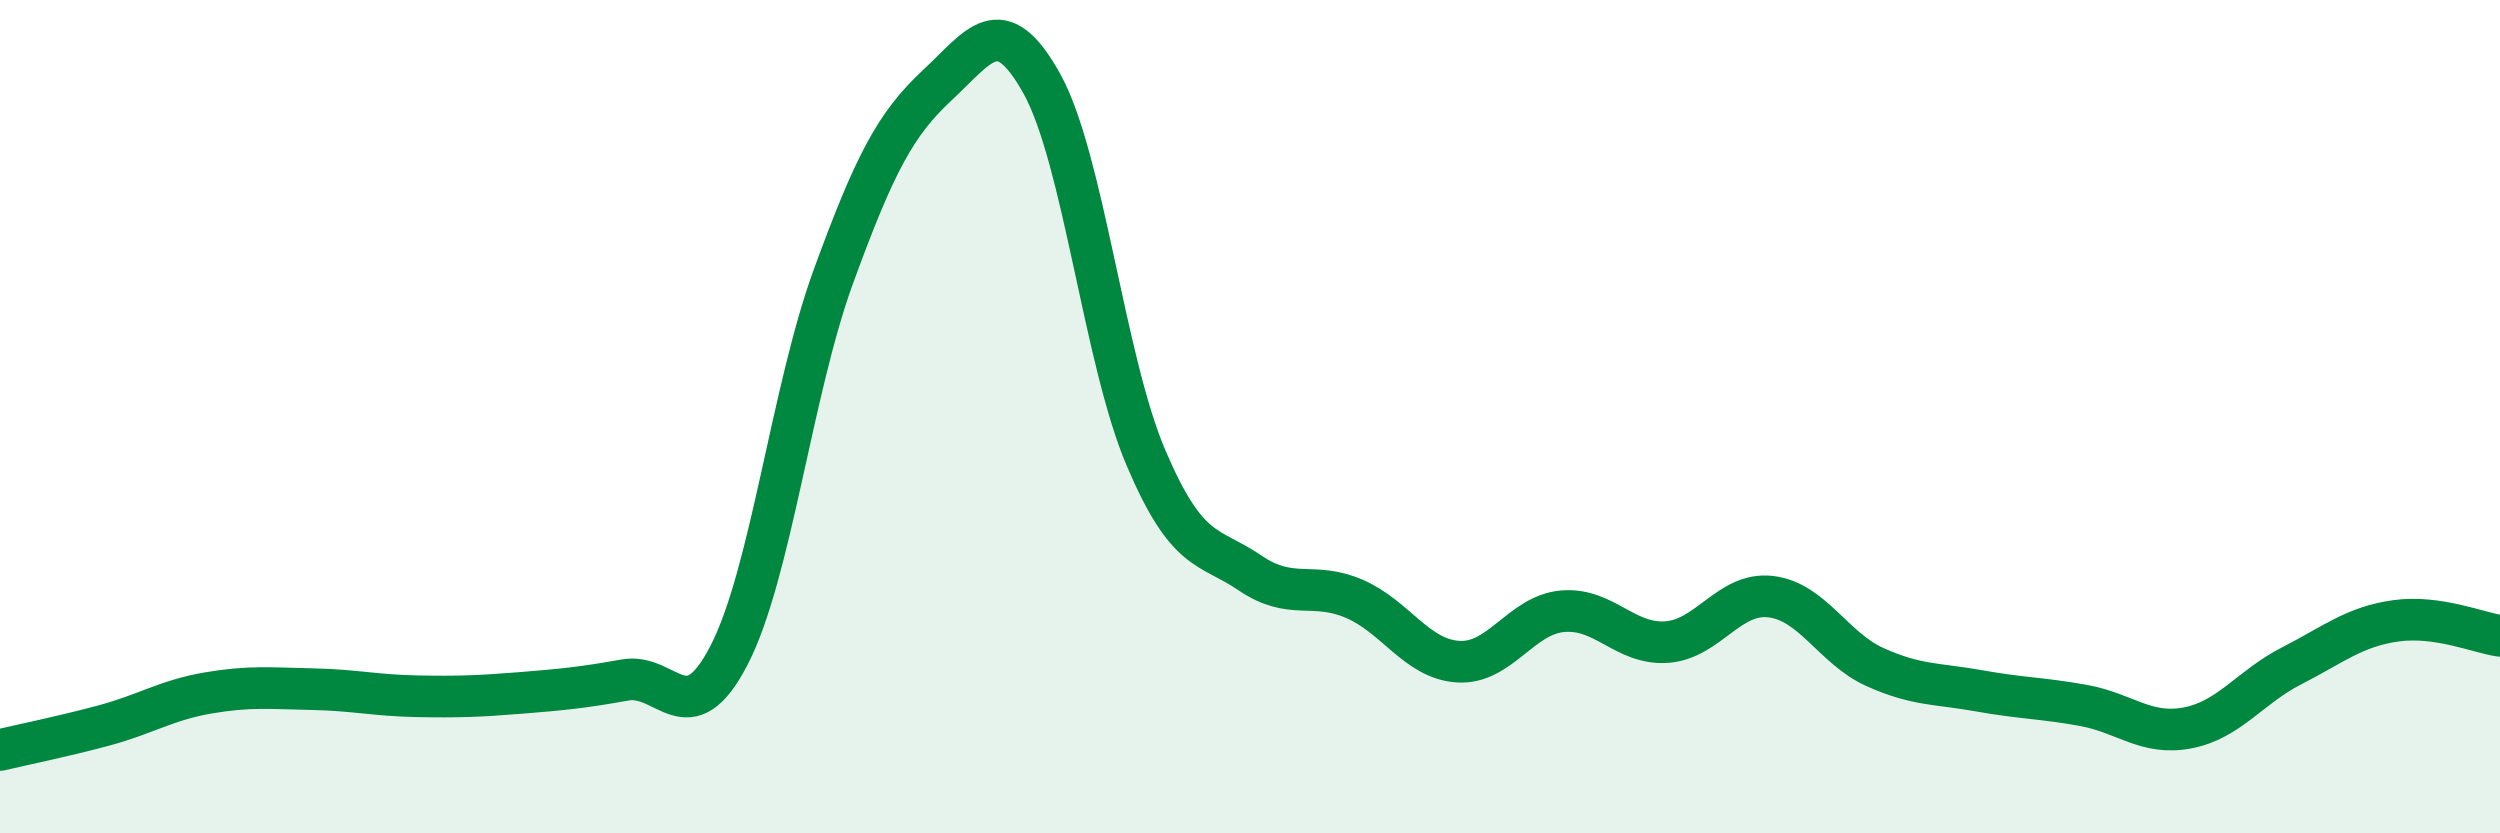
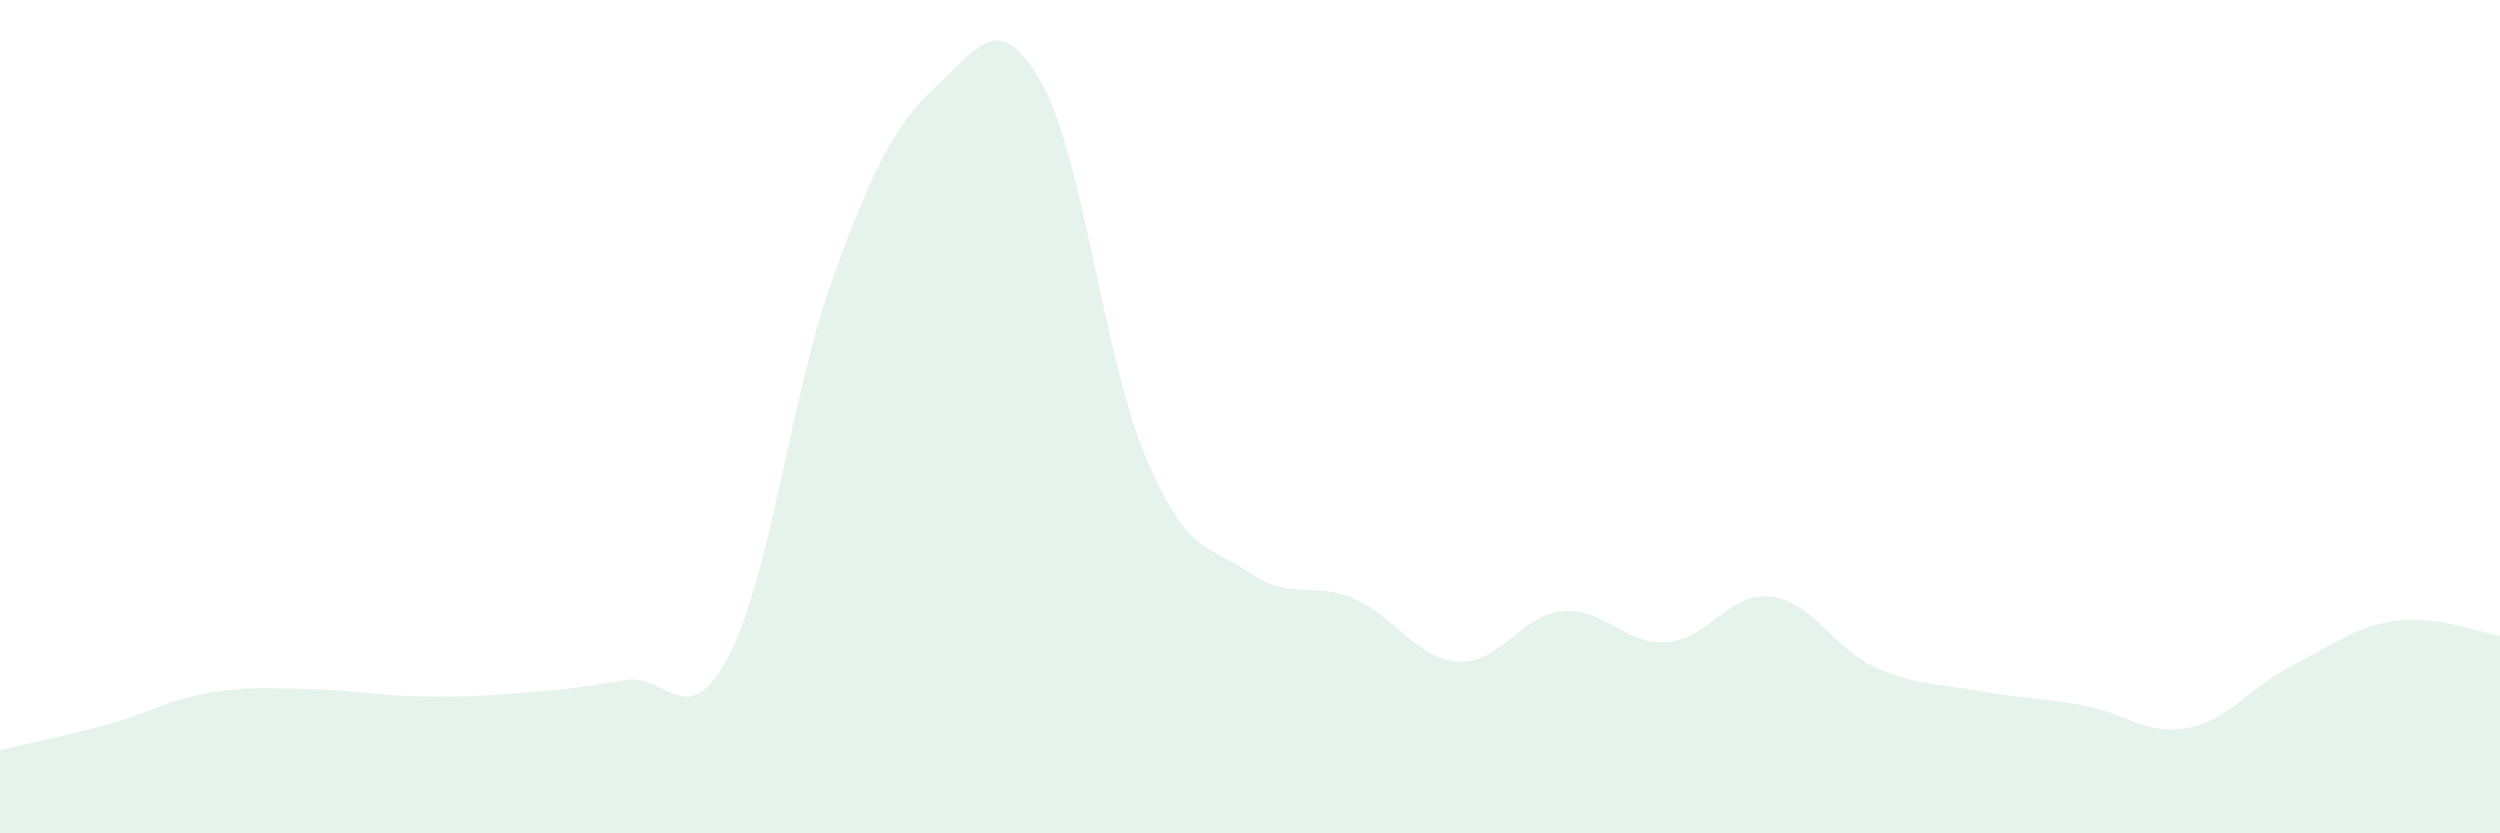
<svg xmlns="http://www.w3.org/2000/svg" width="60" height="20" viewBox="0 0 60 20">
  <path d="M 0,18 C 0.5,17.88 1.5,17.68 2.5,17.41 C 3.5,17.14 4,16.8 5,16.63 C 6,16.46 6.5,16.52 7.5,16.54 C 8.5,16.56 9,16.69 10,16.71 C 11,16.73 11.5,16.71 12.5,16.63 C 13.5,16.55 14,16.5 15,16.32 C 16,16.14 16.5,17.66 17.5,15.72 C 18.5,13.78 19,9.38 20,6.64 C 21,3.9 21.5,2.97 22.5,2.04 C 23.5,1.11 24,0.21 25,2 C 26,3.79 26.5,8.63 27.5,10.98 C 28.5,13.33 29,13.07 30,13.75 C 31,14.43 31.5,13.94 32.5,14.37 C 33.5,14.8 34,15.82 35,15.88 C 36,15.94 36.5,14.76 37.5,14.67 C 38.5,14.58 39,15.48 40,15.41 C 41,15.34 41.5,14.2 42.5,14.32 C 43.5,14.44 44,15.56 45,16.01 C 46,16.46 46.5,16.4 47.5,16.58 C 48.5,16.76 49,16.75 50,16.93 C 51,17.11 51.5,17.66 52.5,17.47 C 53.5,17.28 54,16.49 55,15.98 C 56,15.47 56.5,15.04 57.5,14.9 C 58.5,14.76 59.5,15.19 60,15.26L60 20L0 20Z" fill="#008740" opacity="0.1" stroke-linecap="round" stroke-linejoin="round" />
-   <path d="M 0,18 C 0.5,17.88 1.5,17.68 2.5,17.41 C 3.5,17.14 4,16.8 5,16.63 C 6,16.46 6.5,16.52 7.5,16.54 C 8.5,16.56 9,16.69 10,16.71 C 11,16.73 11.5,16.71 12.5,16.63 C 13.5,16.55 14,16.5 15,16.32 C 16,16.14 16.5,17.66 17.5,15.72 C 18.5,13.78 19,9.38 20,6.64 C 21,3.9 21.5,2.97 22.5,2.04 C 23.5,1.11 24,0.21 25,2 C 26,3.79 26.5,8.63 27.5,10.98 C 28.5,13.33 29,13.07 30,13.75 C 31,14.43 31.5,13.94 32.5,14.37 C 33.5,14.8 34,15.82 35,15.88 C 36,15.94 36.5,14.76 37.5,14.67 C 38.5,14.58 39,15.48 40,15.41 C 41,15.34 41.5,14.2 42.5,14.32 C 43.5,14.44 44,15.56 45,16.01 C 46,16.46 46.5,16.4 47.5,16.58 C 48.5,16.76 49,16.75 50,16.93 C 51,17.11 51.5,17.66 52.5,17.47 C 53.5,17.28 54,16.49 55,15.98 C 56,15.47 56.5,15.04 57.5,14.9 C 58.5,14.76 59.5,15.19 60,15.26" stroke="#008740" stroke-width="1" fill="none" stroke-linecap="round" stroke-linejoin="round" />
</svg>